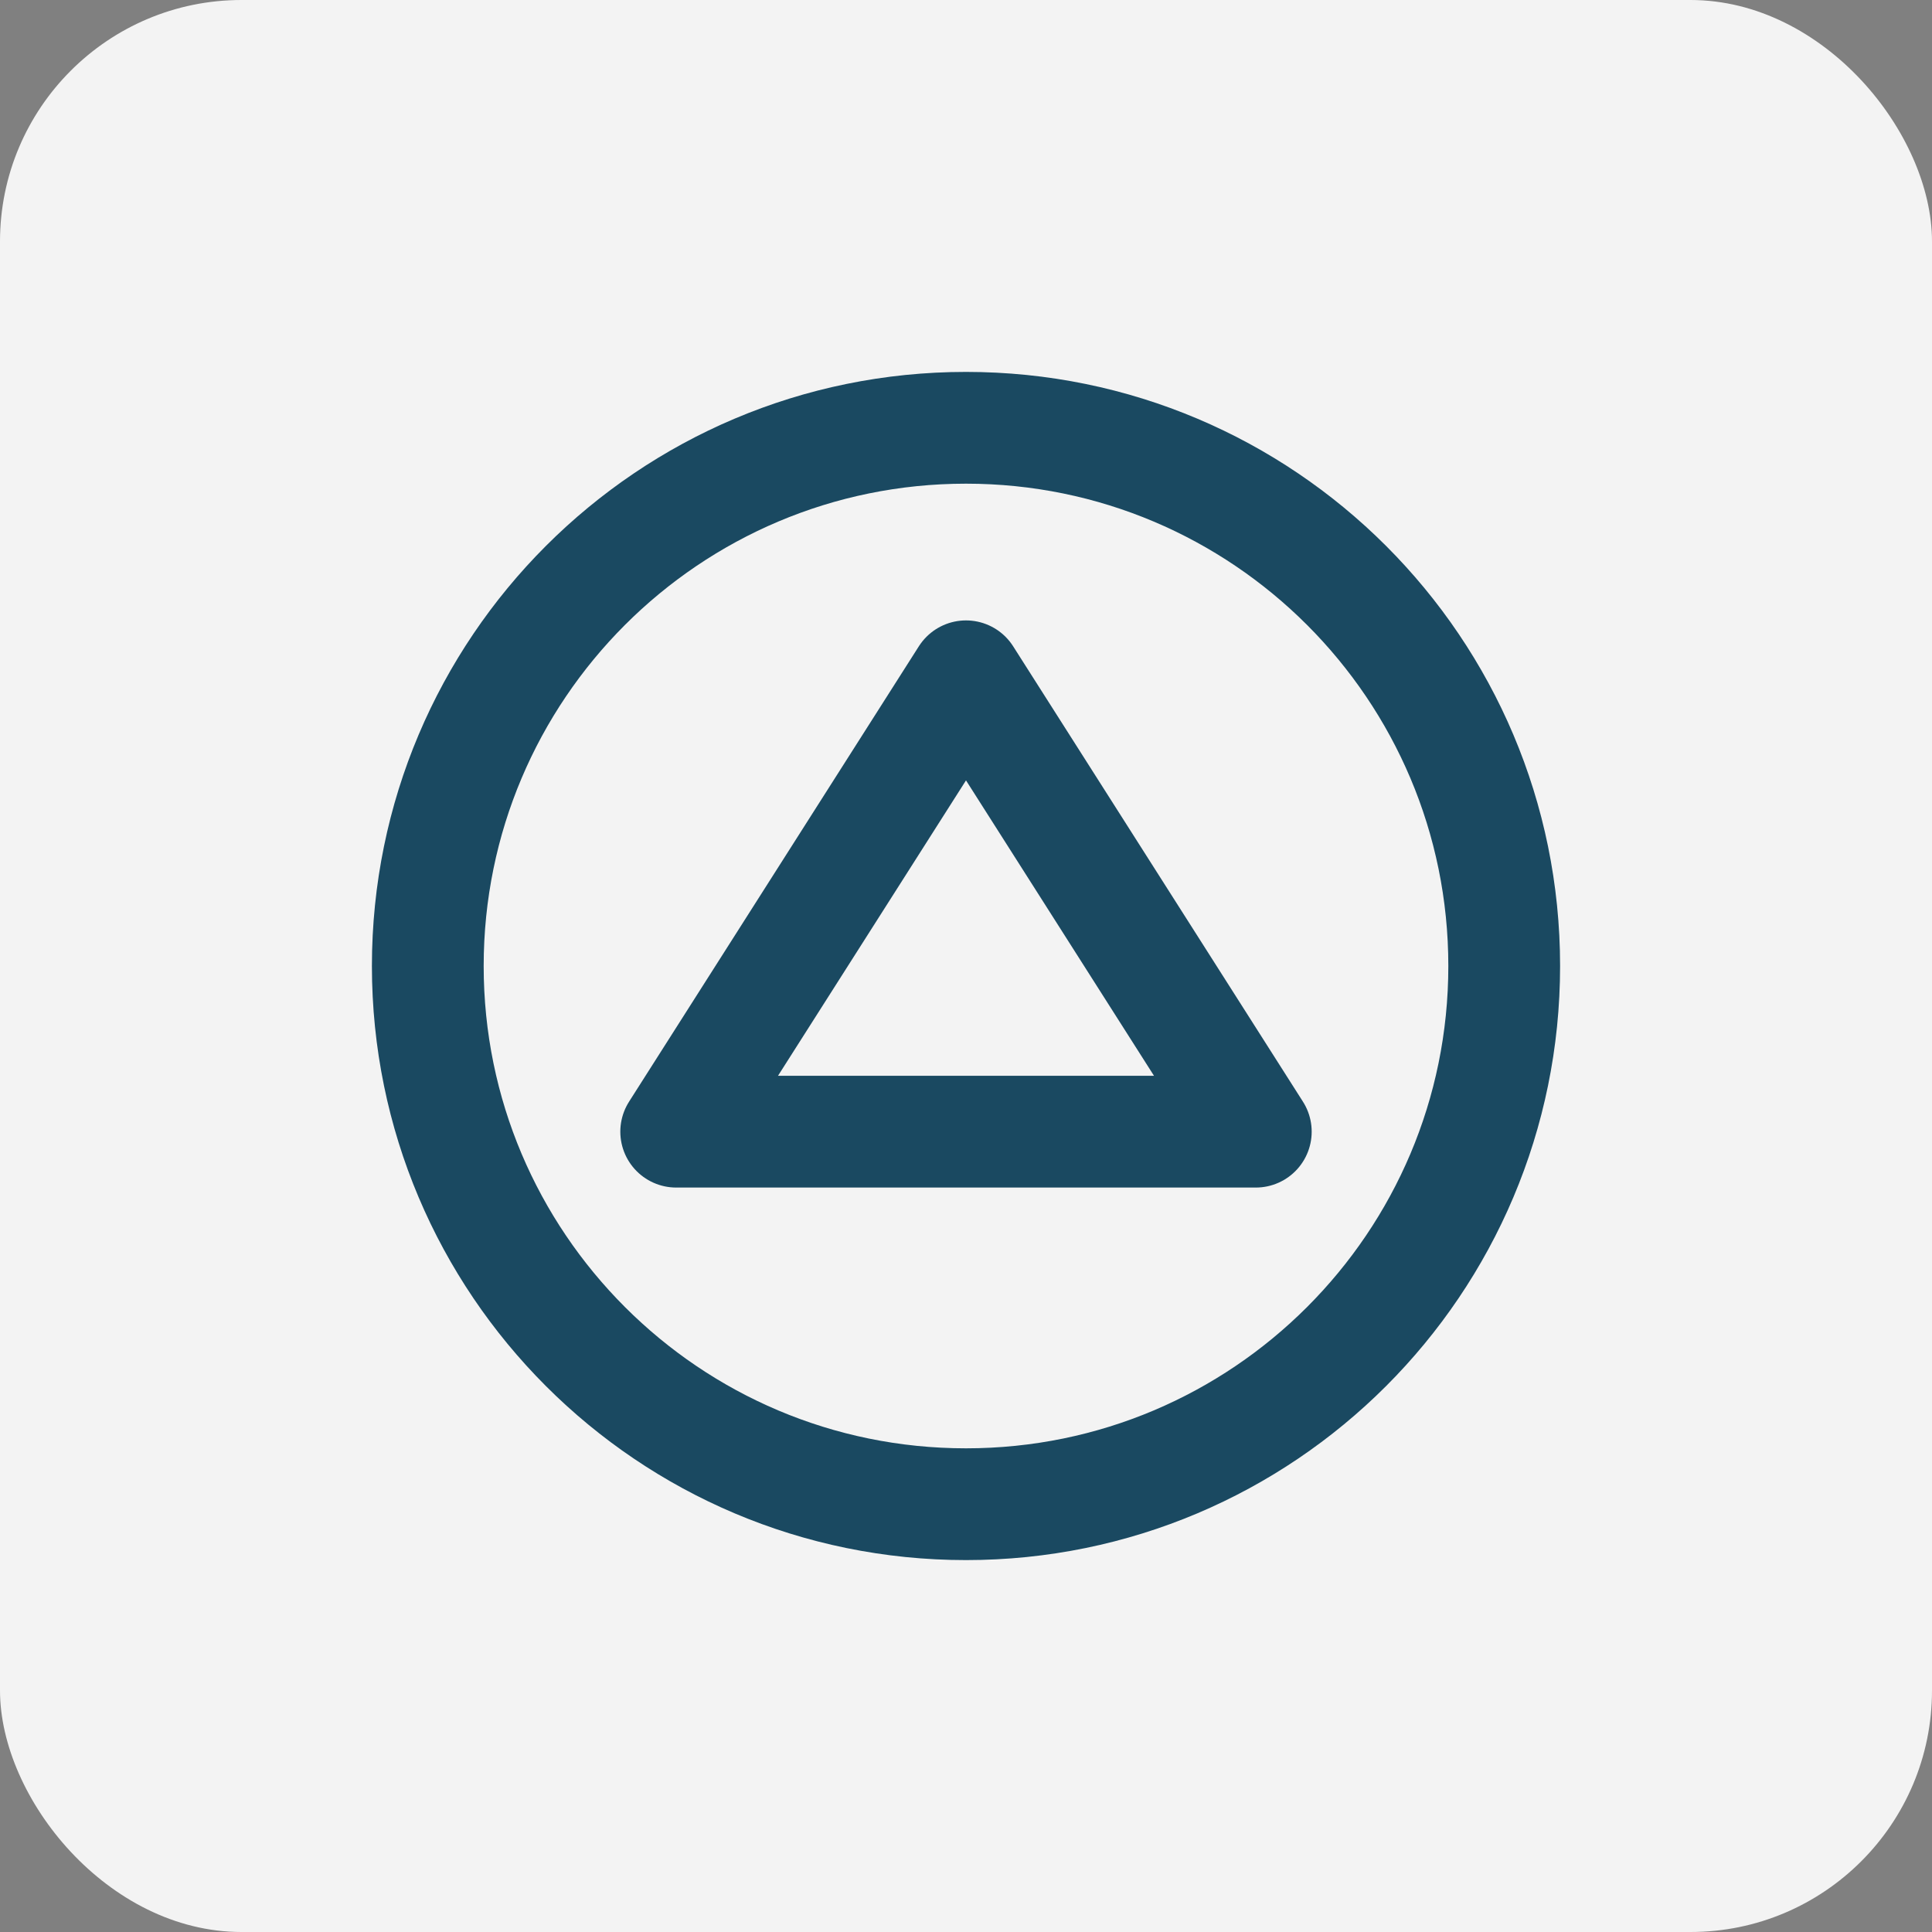
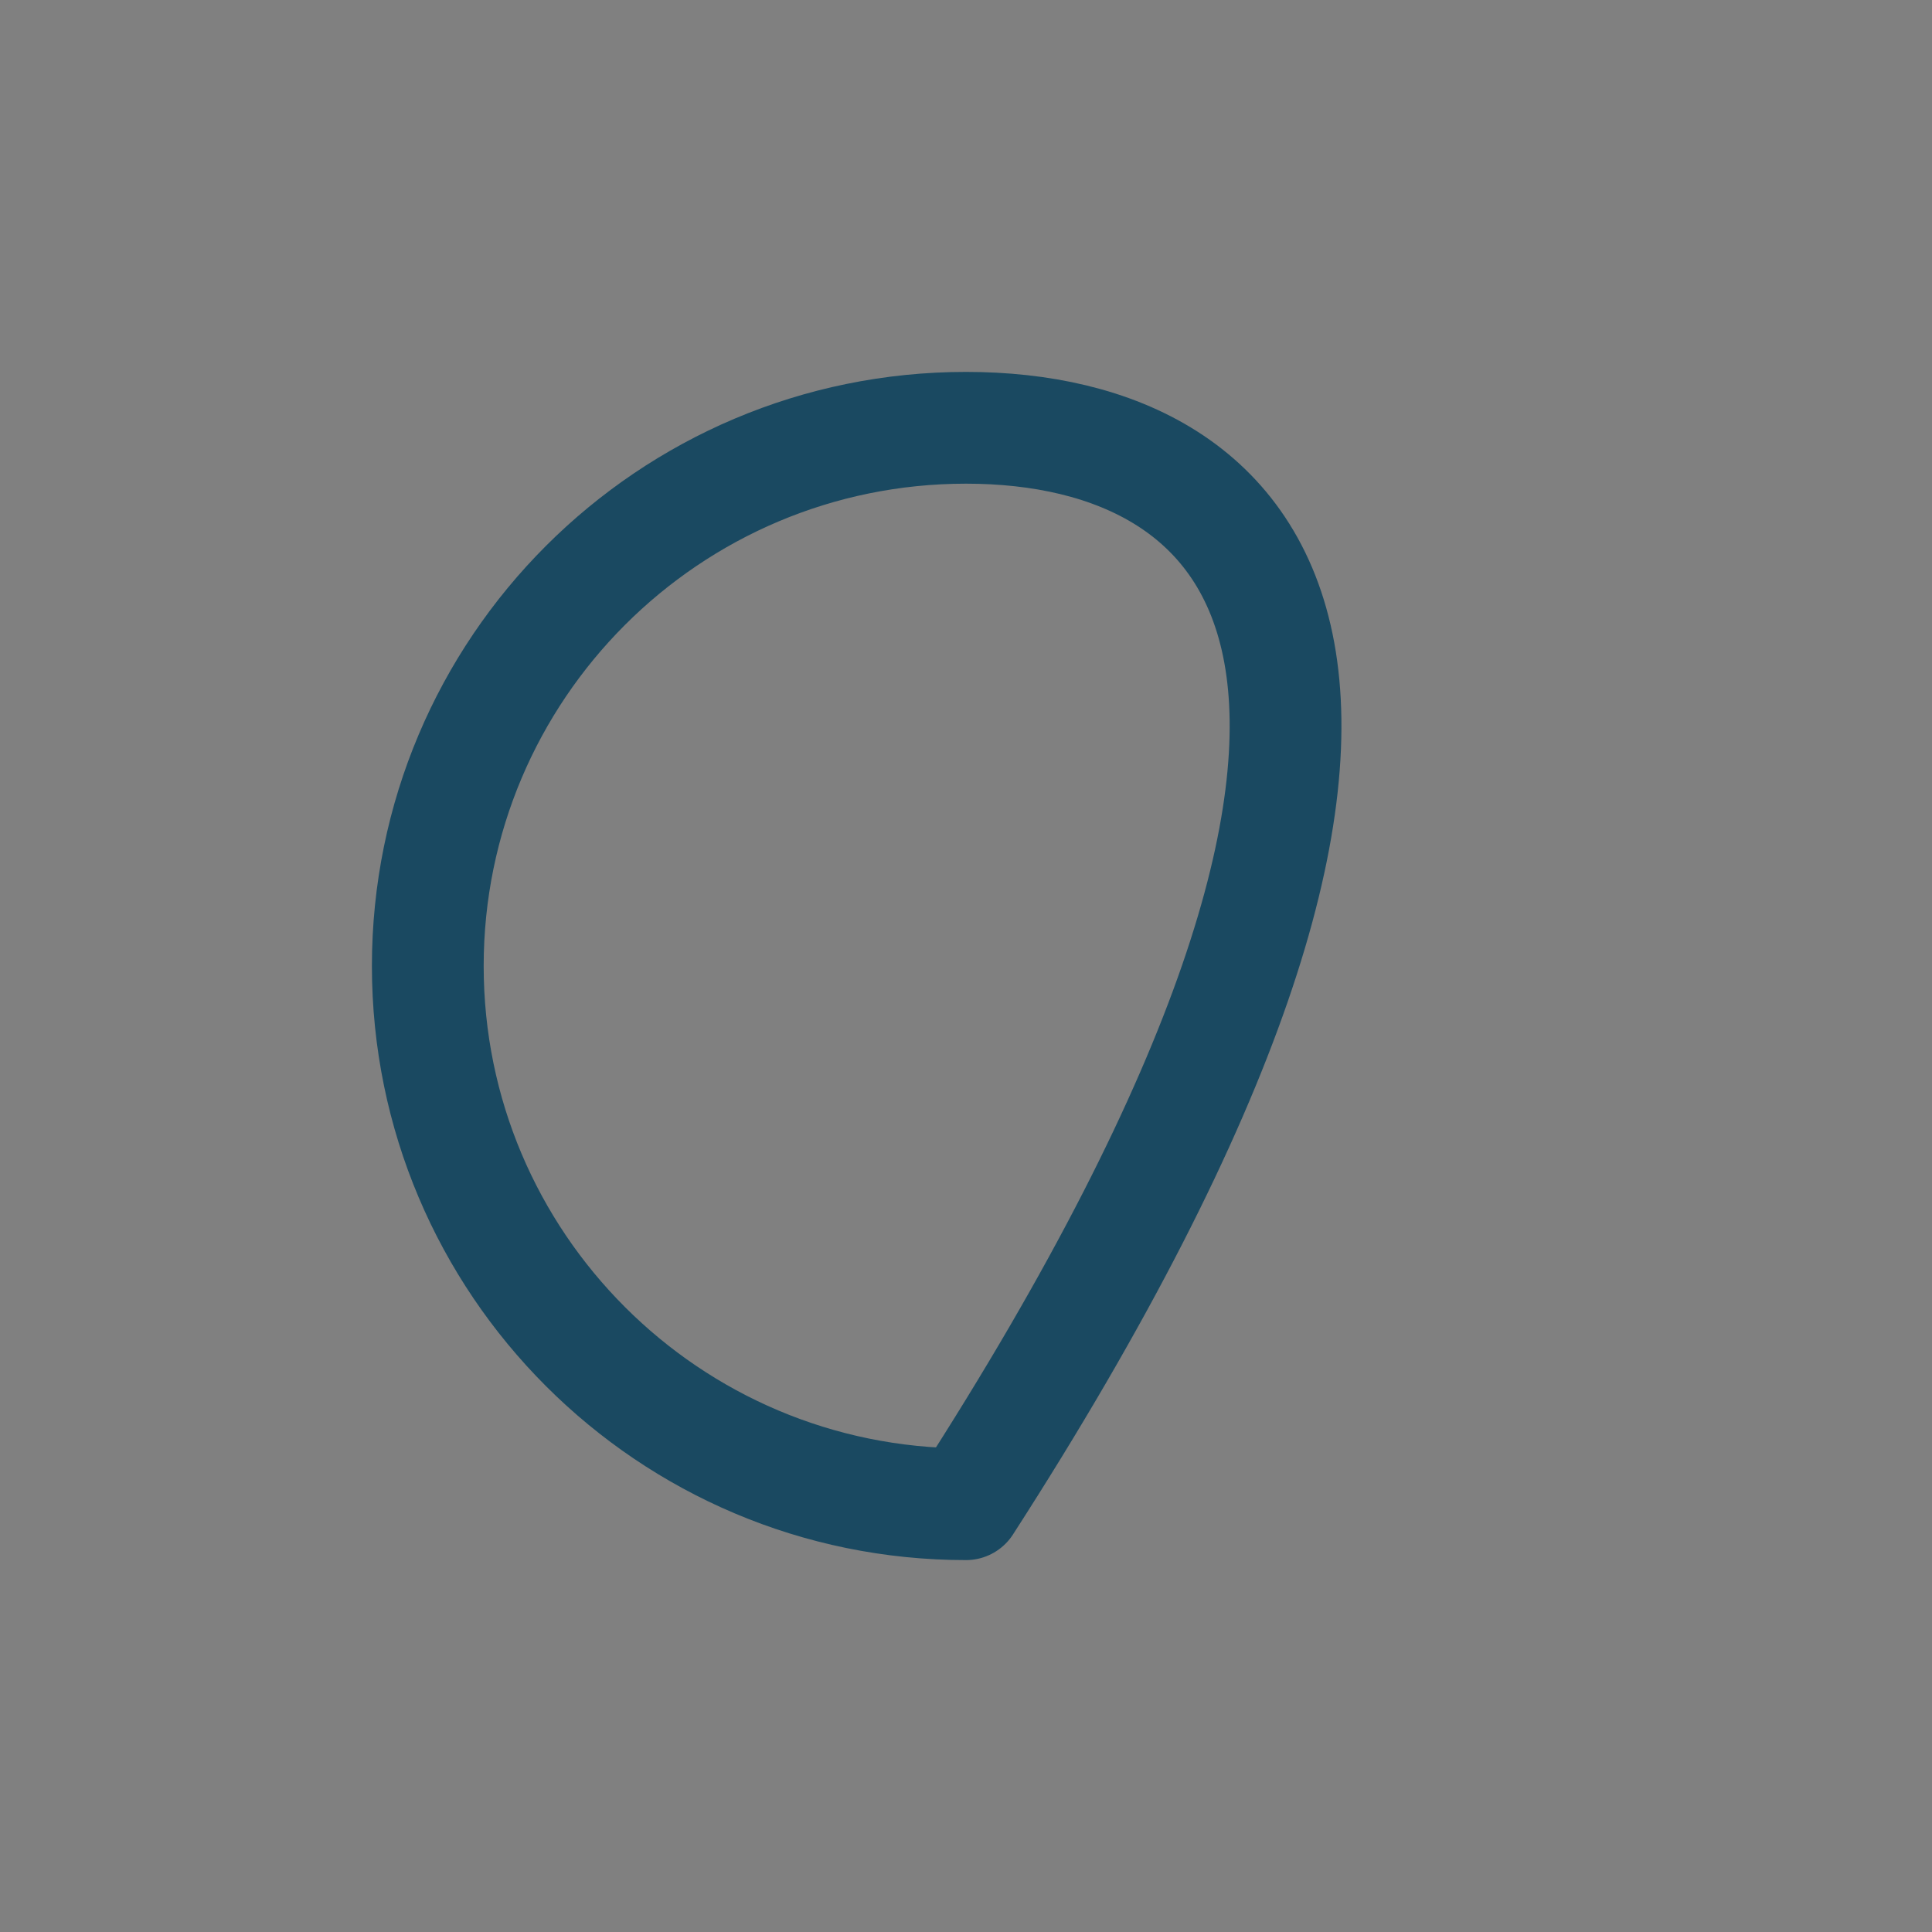
<svg xmlns="http://www.w3.org/2000/svg" width="40" height="40" viewBox="0 0 40 40" fill="none">
  <rect x="0" y="0" width="40" height="40" fill="#808080" stroke="none" />
-   <rect width="40" height="40" rx="5" fill="#F3F3F3" />
-   <path d="M20 31.143C26.154 31.143 31.143 26.154 31.143 20C31.143 13.846 26.154 8.857 20 8.857C13.846 8.857 8.857 13.846 8.857 20C8.857 26.154 13.846 31.143 20 31.143Z" stroke="#1A4961" stroke-width="2.314" stroke-linecap="round" stroke-linejoin="round" />
-   <path d="M14 23.43H26L20 14.002L14 23.43Z" stroke="#1A4961" stroke-width="2.314" stroke-linecap="round" stroke-linejoin="round" />
+   <path d="M20 31.143C31.143 13.846 26.154 8.857 20 8.857C13.846 8.857 8.857 13.846 8.857 20C8.857 26.154 13.846 31.143 20 31.143Z" stroke="#1A4961" stroke-width="2.314" stroke-linecap="round" stroke-linejoin="round" />
</svg>